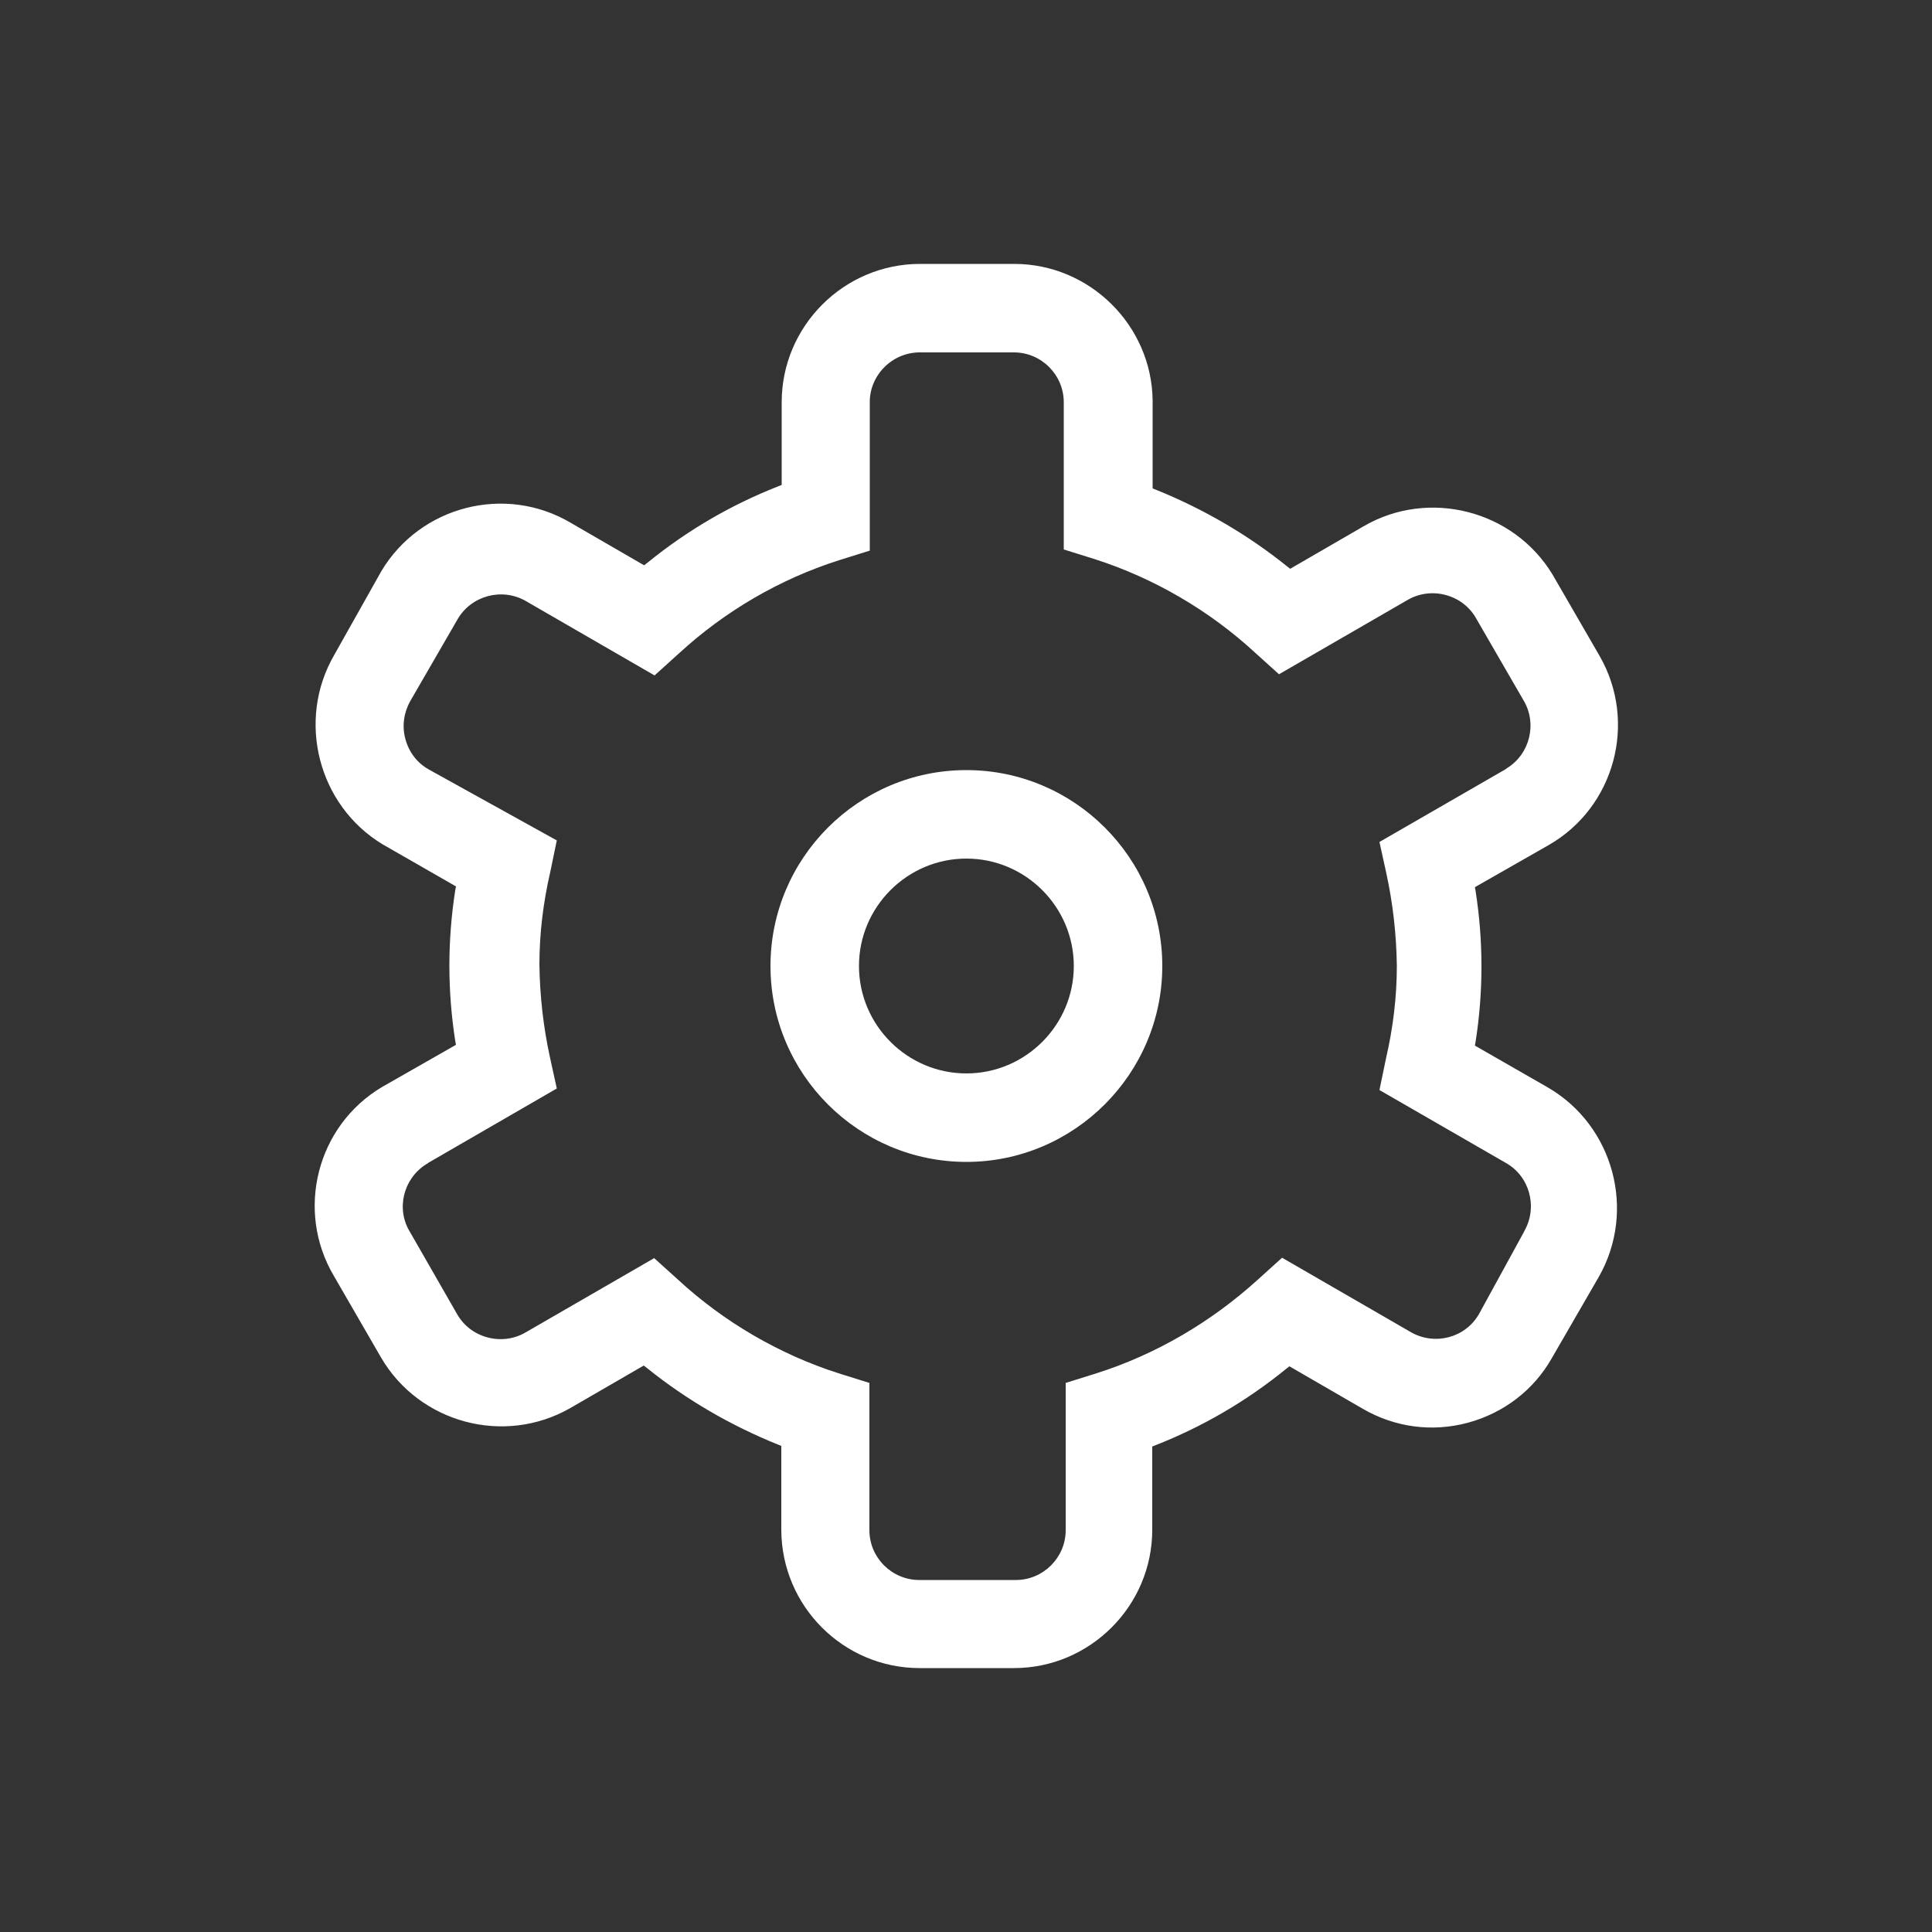
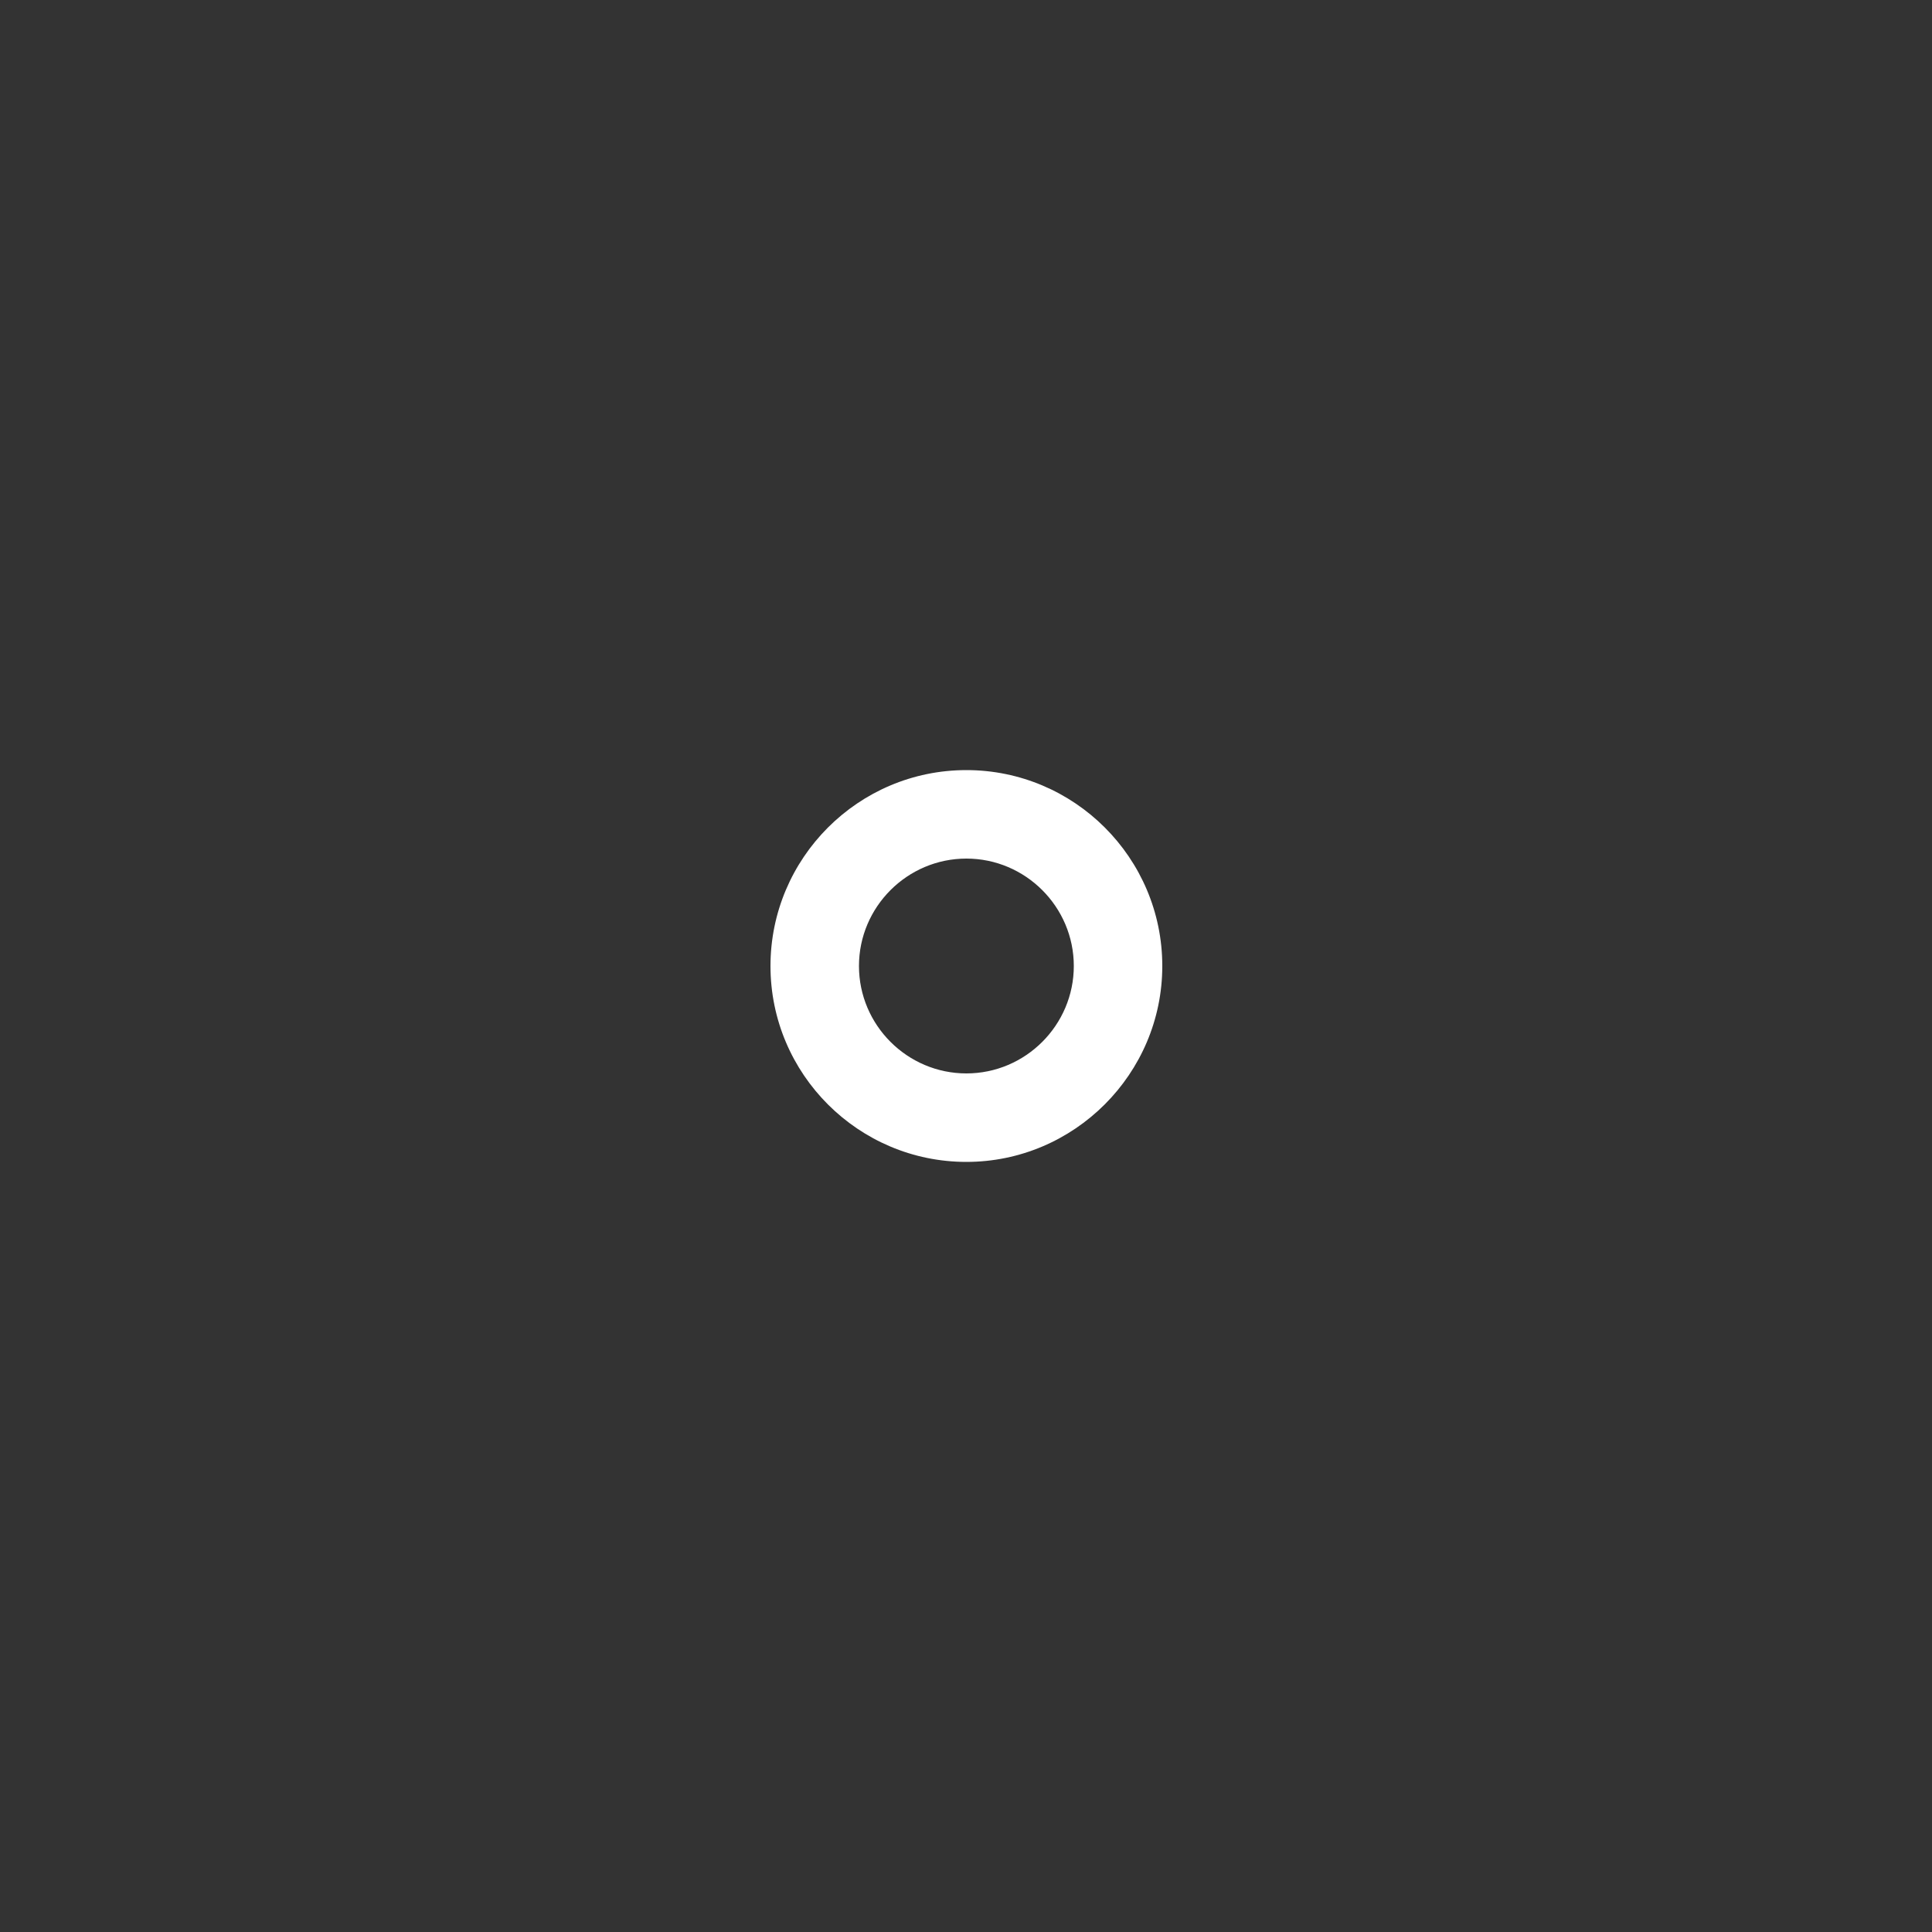
<svg xmlns="http://www.w3.org/2000/svg" version="1.1" id="Layer_1" x="0px" y="0px" viewBox="0 0 500 500" style="enable-background:new 0 0 500 500;" xml:space="preserve">
  <rect x="0" y="0" width="500" height="500" fill="#333333" stroke="none" />
  <style type="text/css">
	.st0{fill:#FFFFFF;}
</style>
  <g id="Fill">
    <path class="st0" d="M250.1,199.3c-28,0-50.7,22.8-50.7,50.7c0,28,22.8,50.7,50.7,50.7s50.7-22.8,50.7-50.7   C300.8,222,278,199.3,250.1,199.3z M250.1,277.8c-15.3,0-27.8-12.5-27.8-27.8c0-15.3,12.5-27.8,27.8-27.8s27.8,12.5,27.8,27.8   C277.9,265.3,265.4,277.8,250.1,277.8z" />
-     <path class="st0" d="M298.1,374.4l1-0.4c12.2-4.8,23.5-11.4,33.7-19.7l0.9-0.7l19,11c8.3,4.8,17.9,6.1,27.2,3.6   c9.2-2.5,17-8.4,21.7-16.7l12.2-21.1c9.7-17.1,3.8-39-13.1-48.9l-19-10.9l0.2-1.1c2-12.9,2-25.9,0-38.8l-0.2-1.1l19.1-10.9   c17.1-9.8,23-31.8,13.2-48.9l-12.2-21.1c-10.1-16.7-32.1-22.3-48.9-12.5l-19,11l-0.9-0.7c-10.2-8.2-21.6-14.8-33.7-19.7l-1-0.4   v-22.7c-0.2-19.5-16.3-35.4-35.8-35.4h-24.4c-19.7,0-35.8,16.1-35.8,35.8v21.4l-1,0.4c-12.2,4.8-23.5,11.4-33.7,19.7l-0.9,0.7   l-19-11c-16.9-10-38.9-4.4-49,12.5l-12.2,21.7c-9.8,16.9-4.2,38.9,12.5,49l19,10.9l-0.2,1.1c-2,12.9-2,25.9,0,38.8l0.2,1.1   l-19.1,10.9c-16.9,10-22.5,32-12.5,48.9l12.2,21.1c9.9,17,31.9,22.9,49,13.1l19-11l0.9,0.7c10.2,8.2,21.6,14.8,33.7,19.7l1,0.4V396   c0.1,19.7,16.1,35.7,35.8,35.7h24.4c19.7,0,35.8-16.1,35.8-35.8V374.4z M283.8,355.4l-8,2.5V396c0,7.1-5.8,12.9-12.9,12.9h-25   c-7.1,0-12.9-5.8-12.9-12.9v-38.1l-8-2.5c-15.3-4.9-29.7-13.3-41.5-24.2l-6.2-5.6l-33.4,19.3c-3,1.7-6.5,2.1-9.8,1.2   c-3.3-0.9-6.1-3-7.8-6L106.2,319c-3.8-6-1.9-13.9,4.1-17.7c0.2-0.1,0.4-0.2,0.6-0.4l33.2-19.2l-1.8-8.2c-1.7-7.8-2.6-15.9-2.7-23.9   c0-8.1,1-16.1,2.8-23.9l1.7-8.2l-33.2-18.4c-3-1.7-5.1-4.5-6-7.9c-0.9-3.3-0.4-6.8,1.3-9.8l12.2-21.1c3.5-6.1,11.4-8.3,17.6-4.8   l33.4,19.3l6.2-5.6c11.8-10.9,26.1-19.3,41.5-24.2l8-2.5v-38.1c-0.1-3.4,1.2-6.7,3.6-9.2c2.4-2.5,5.6-3.9,9-4l0.3,0h24.4   c7.1,0,12.9,5.8,12.9,12.9v38.1l8,2.5c15.3,4.9,29.7,13.3,41.5,24.2l6.2,5.6l33.4-19.3c3-1.7,6.5-2.1,9.8-1.2c3.3,0.9,6.1,3,7.8,6   l12.2,21.1c3.7,6,1.8,14-4.2,17.7c-0.1,0.1-0.3,0.2-0.4,0.3l-32.6,18.8l1.8,8.2c1.7,7.8,2.6,15.9,2.7,23.9c0,8.1-1,16.1-2.8,23.9   l-1.7,8.2l32.6,18.8c6.2,3.4,8.4,11.3,5,17.5c-0.1,0.2-0.2,0.4-0.3,0.6l-11.5,21c-3.5,6.2-11.4,8.3-17.6,4.8l-33.4-19.3l-6.2,5.6   C313.5,342.1,299.2,350.5,283.8,355.4z" />
  </g>
</svg>